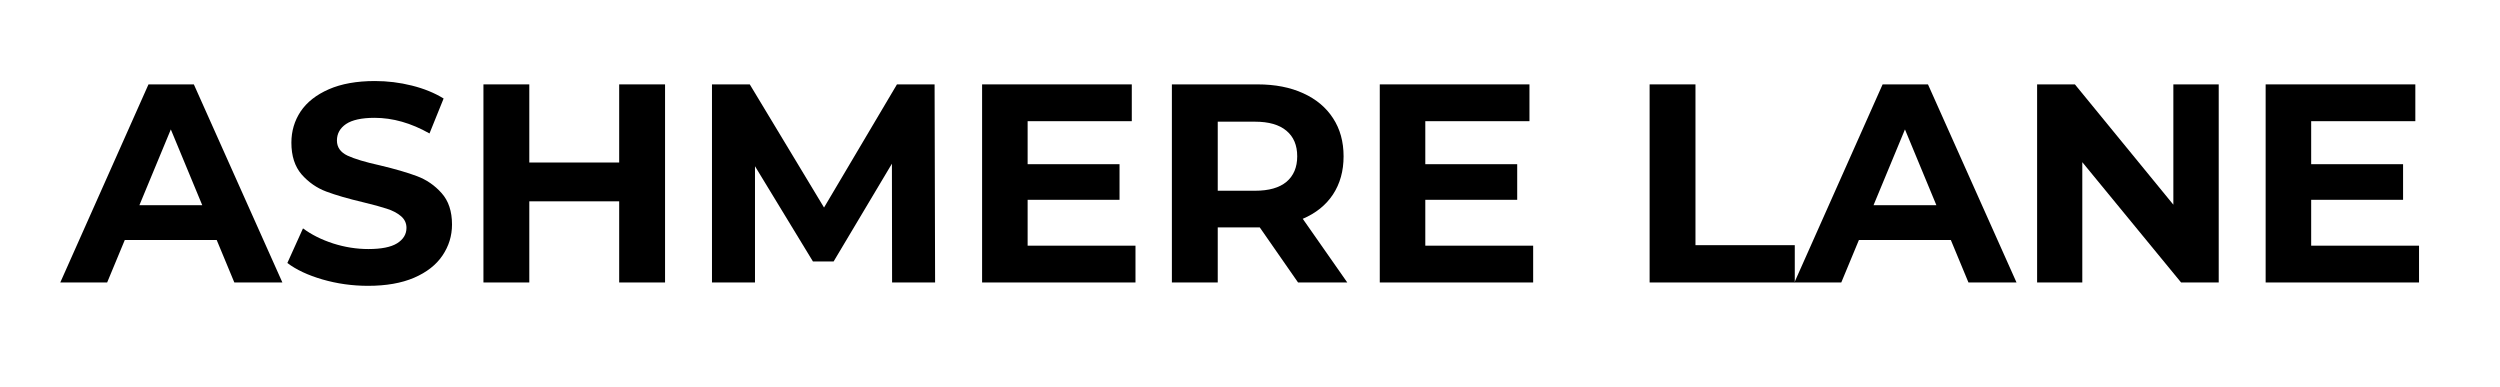
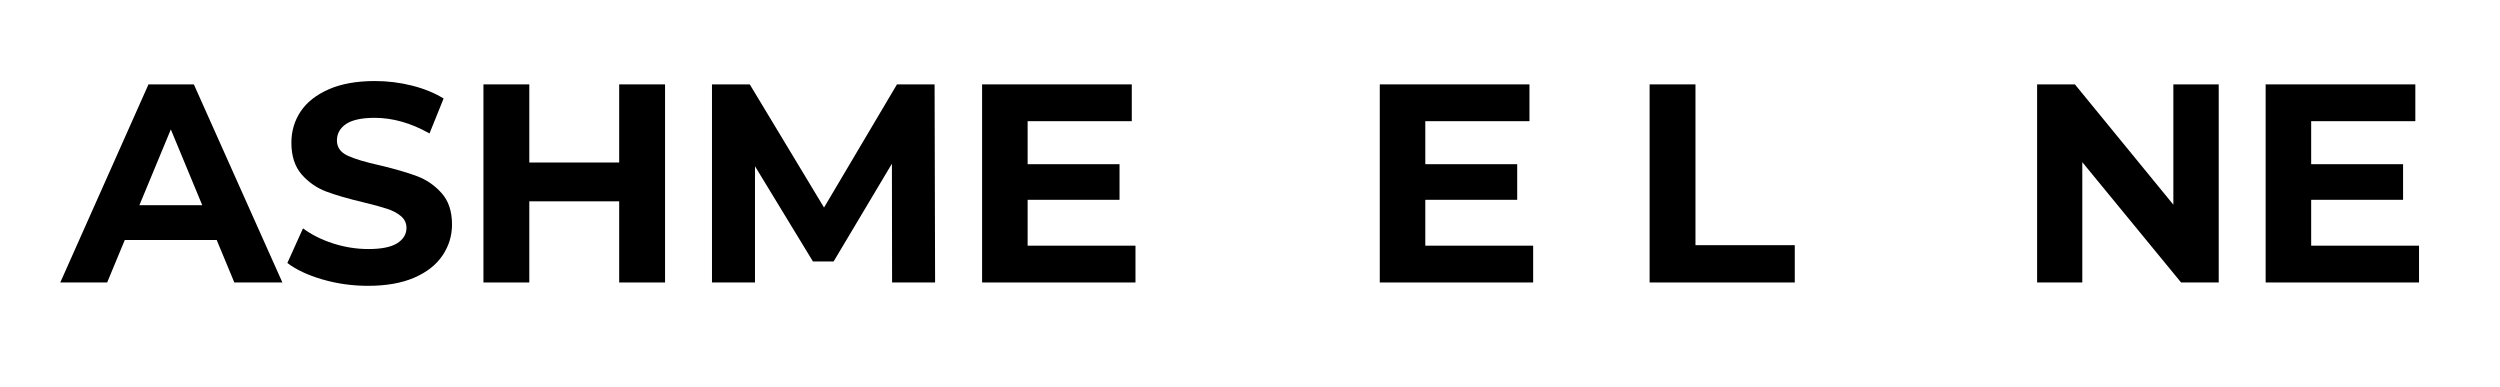
<svg xmlns="http://www.w3.org/2000/svg" version="1.0" preserveAspectRatio="xMidYMid meet" height="48" viewBox="0 0 232.5 36" zoomAndPan="magnify" width="310">
  <defs>
    <g />
  </defs>
  <g fill-opacity="1" fill="#000000">
    <g transform="translate(5.84, 26.27)">
      <g>
        <path d="M 14.312 -3.953 L 5.766 -3.953 L 4.125 0 L -0.234 0 L 7.969 -18.422 L 12.188 -18.422 L 20.422 0 L 15.953 0 Z M 12.969 -7.188 L 10.047 -14.234 L 7.125 -7.188 Z M 12.969 -7.188" />
      </g>
    </g>
  </g>
  <g fill-opacity="1" fill="#000000">
    <g transform="translate(25.99, 26.27)">
      <g>
        <path d="M 8.234 0.312 C 6.773 0.312 5.363 0.113 4 -0.281 C 2.645 -0.676 1.555 -1.188 0.734 -1.812 L 2.188 -5.031 C 2.977 -4.445 3.914 -3.977 5 -3.625 C 6.082 -3.281 7.172 -3.109 8.266 -3.109 C 9.473 -3.109 10.363 -3.285 10.938 -3.641 C 11.52 -4.004 11.812 -4.484 11.812 -5.078 C 11.812 -5.516 11.641 -5.879 11.297 -6.172 C 10.953 -6.461 10.516 -6.691 9.984 -6.859 C 9.453 -7.035 8.727 -7.234 7.812 -7.453 C 6.406 -7.785 5.254 -8.117 4.359 -8.453 C 3.473 -8.785 2.707 -9.316 2.062 -10.047 C 1.426 -10.785 1.109 -11.77 1.109 -13 C 1.109 -14.07 1.395 -15.039 1.969 -15.906 C 2.551 -16.77 3.426 -17.457 4.594 -17.969 C 5.758 -18.477 7.188 -18.734 8.875 -18.734 C 10.039 -18.734 11.188 -18.594 12.312 -18.312 C 13.438 -18.031 14.422 -17.629 15.266 -17.109 L 13.953 -13.859 C 12.242 -14.828 10.539 -15.312 8.844 -15.312 C 7.645 -15.312 6.758 -15.117 6.188 -14.734 C 5.625 -14.348 5.344 -13.836 5.344 -13.203 C 5.344 -12.578 5.672 -12.109 6.328 -11.797 C 6.984 -11.492 7.988 -11.191 9.344 -10.891 C 10.75 -10.555 11.895 -10.223 12.781 -9.891 C 13.676 -9.555 14.441 -9.031 15.078 -8.312 C 15.723 -7.594 16.047 -6.617 16.047 -5.391 C 16.047 -4.336 15.75 -3.375 15.156 -2.5 C 14.57 -1.633 13.691 -0.945 12.516 -0.438 C 11.348 0.062 9.922 0.312 8.234 0.312 Z M 8.234 0.312" />
      </g>
    </g>
  </g>
  <g fill-opacity="1" fill="#000000">
    <g transform="translate(42.772, 26.27)">
      <g>
        <path d="M 19.078 -18.422 L 19.078 0 L 14.812 0 L 14.812 -7.547 L 6.453 -7.547 L 6.453 0 L 2.188 0 L 2.188 -18.422 L 6.453 -18.422 L 6.453 -11.156 L 14.812 -11.156 L 14.812 -18.422 Z M 19.078 -18.422" />
      </g>
    </g>
  </g>
  <g fill-opacity="1" fill="#000000">
    <g transform="translate(64.026, 26.27)">
      <g>
        <path d="M 18.938 0 L 18.922 -11.047 L 13.5 -1.953 L 11.578 -1.953 L 6.188 -10.812 L 6.188 0 L 2.188 0 L 2.188 -18.422 L 5.703 -18.422 L 12.609 -6.969 L 19.391 -18.422 L 22.891 -18.422 L 22.938 0 Z M 18.938 0" />
      </g>
    </g>
  </g>
  <g fill-opacity="1" fill="#000000">
    <g transform="translate(89.147, 26.27)">
      <g>
        <path d="M 16.453 -3.422 L 16.453 0 L 2.188 0 L 2.188 -18.422 L 16.109 -18.422 L 16.109 -15 L 6.422 -15 L 6.422 -11 L 14.969 -11 L 14.969 -7.688 L 6.422 -7.688 L 6.422 -3.422 Z M 16.453 -3.422" />
      </g>
    </g>
  </g>
  <g fill-opacity="1" fill="#000000">
    <g transform="translate(106.797, 26.27)">
      <g>
-         <path d="M 13.922 0 L 10.359 -5.125 L 6.453 -5.125 L 6.453 0 L 2.188 0 L 2.188 -18.422 L 10.156 -18.422 C 11.789 -18.422 13.207 -18.145 14.406 -17.594 C 15.602 -17.051 16.523 -16.281 17.172 -15.281 C 17.828 -14.281 18.156 -13.098 18.156 -11.734 C 18.156 -10.367 17.828 -9.188 17.172 -8.188 C 16.516 -7.195 15.578 -6.441 14.359 -5.922 L 18.5 0 Z M 13.844 -11.734 C 13.844 -12.766 13.508 -13.555 12.844 -14.109 C 12.176 -14.672 11.203 -14.953 9.922 -14.953 L 6.453 -14.953 L 6.453 -8.531 L 9.922 -8.531 C 11.203 -8.531 12.176 -8.805 12.844 -9.359 C 13.508 -9.922 13.844 -10.711 13.844 -11.734 Z M 13.844 -11.734" />
-       </g>
+         </g>
    </g>
  </g>
  <g fill-opacity="1" fill="#000000">
    <g transform="translate(126.131, 26.27)">
      <g>
        <path d="M 16.453 -3.422 L 16.453 0 L 2.188 0 L 2.188 -18.422 L 16.109 -18.422 L 16.109 -15 L 6.422 -15 L 6.422 -11 L 14.969 -11 L 14.969 -7.688 L 6.422 -7.688 L 6.422 -3.422 Z M 16.453 -3.422" />
      </g>
    </g>
  </g>
  <g fill-opacity="1" fill="#000000">
    <g transform="translate(143.781, 26.27)">
      <g />
    </g>
  </g>
  <g fill-opacity="1" fill="#000000">
    <g transform="translate(151.226, 26.27)">
      <g>
        <path d="M 2.188 -18.422 L 6.453 -18.422 L 6.453 -3.469 L 15.688 -3.469 L 15.688 0 L 2.188 0 Z M 2.188 -18.422" />
      </g>
    </g>
  </g>
  <g fill-opacity="1" fill="#000000">
    <g transform="translate(167.114, 26.27)">
      <g>
-         <path d="M 14.312 -3.953 L 5.766 -3.953 L 4.125 0 L -0.234 0 L 7.969 -18.422 L 12.188 -18.422 L 20.422 0 L 15.953 0 Z M 12.969 -7.188 L 10.047 -14.234 L 7.125 -7.188 Z M 12.969 -7.188" />
-       </g>
+         </g>
    </g>
  </g>
  <g fill-opacity="1" fill="#000000">
    <g transform="translate(187.263, 26.27)">
      <g>
        <path d="M 19.078 -18.422 L 19.078 0 L 15.578 0 L 6.391 -11.188 L 6.391 0 L 2.188 0 L 2.188 -18.422 L 5.703 -18.422 L 14.859 -7.234 L 14.859 -18.422 Z M 19.078 -18.422" />
      </g>
    </g>
  </g>
  <g fill-opacity="1" fill="#000000">
    <g transform="translate(208.517, 26.27)">
      <g>
        <path d="M 16.453 -3.422 L 16.453 0 L 2.188 0 L 2.188 -18.422 L 16.109 -18.422 L 16.109 -15 L 6.422 -15 L 6.422 -11 L 14.969 -11 L 14.969 -7.688 L 6.422 -7.688 L 6.422 -3.422 Z M 16.453 -3.422" />
      </g>
    </g>
  </g>
</svg>